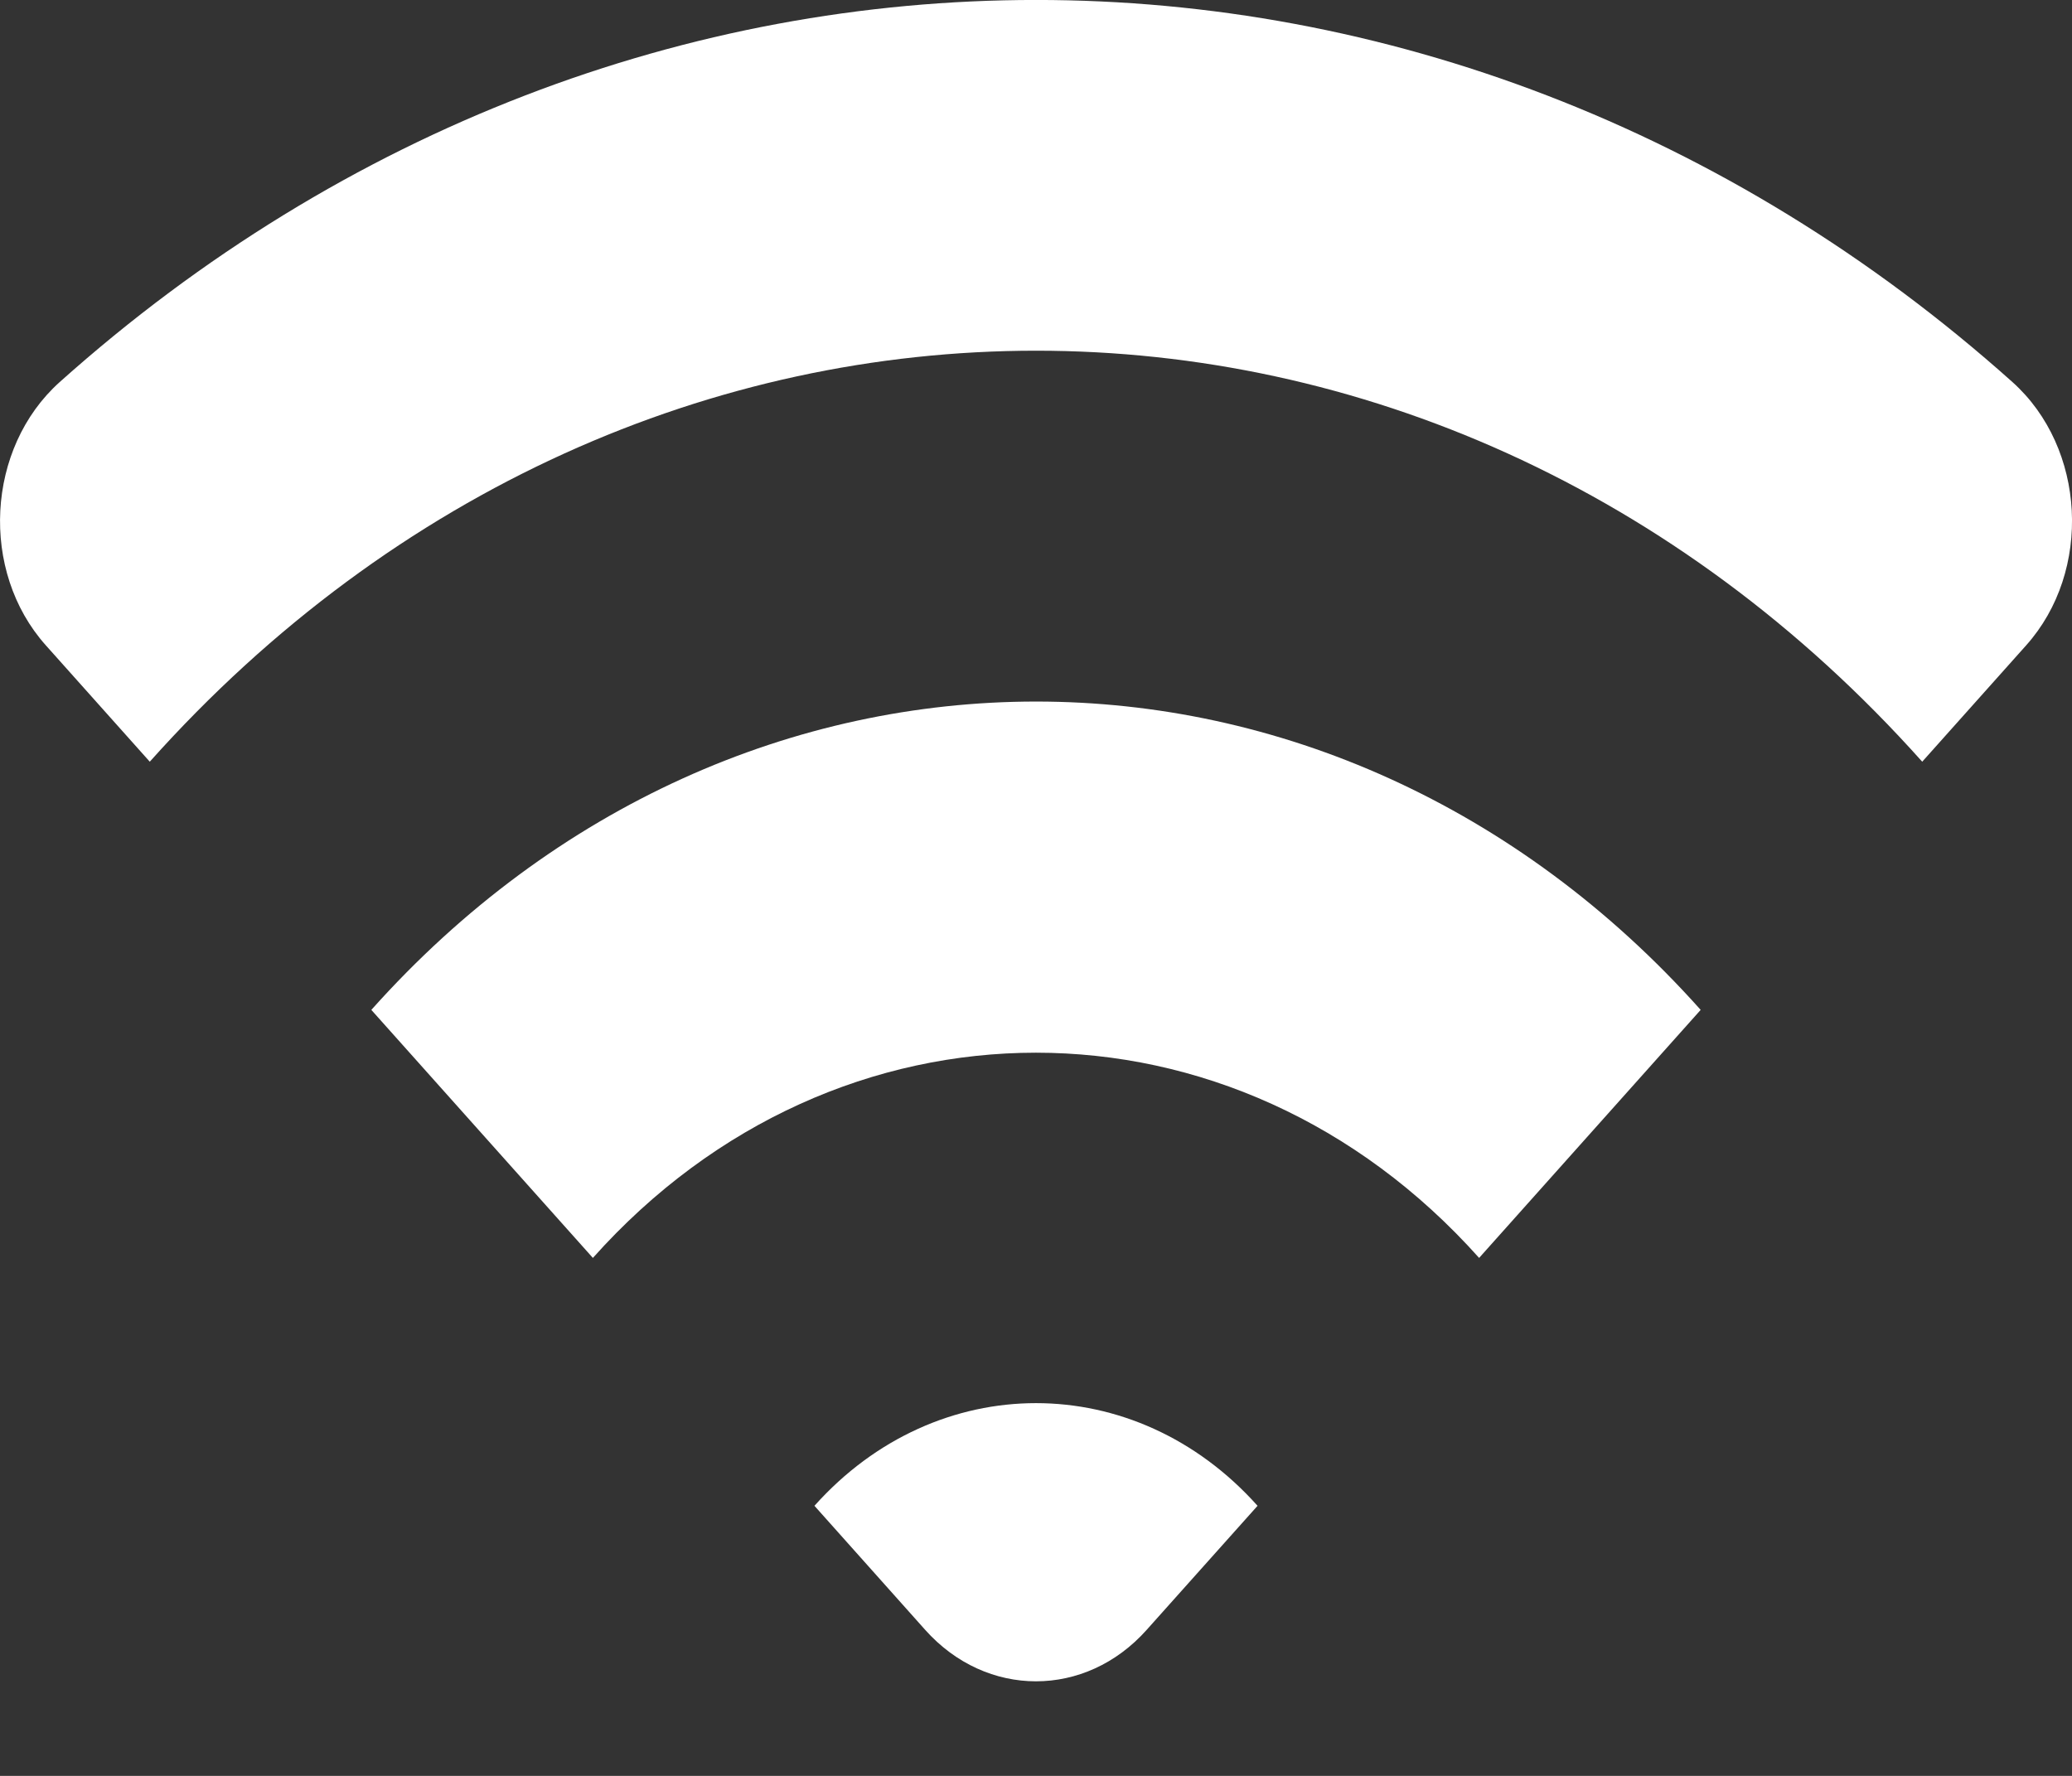
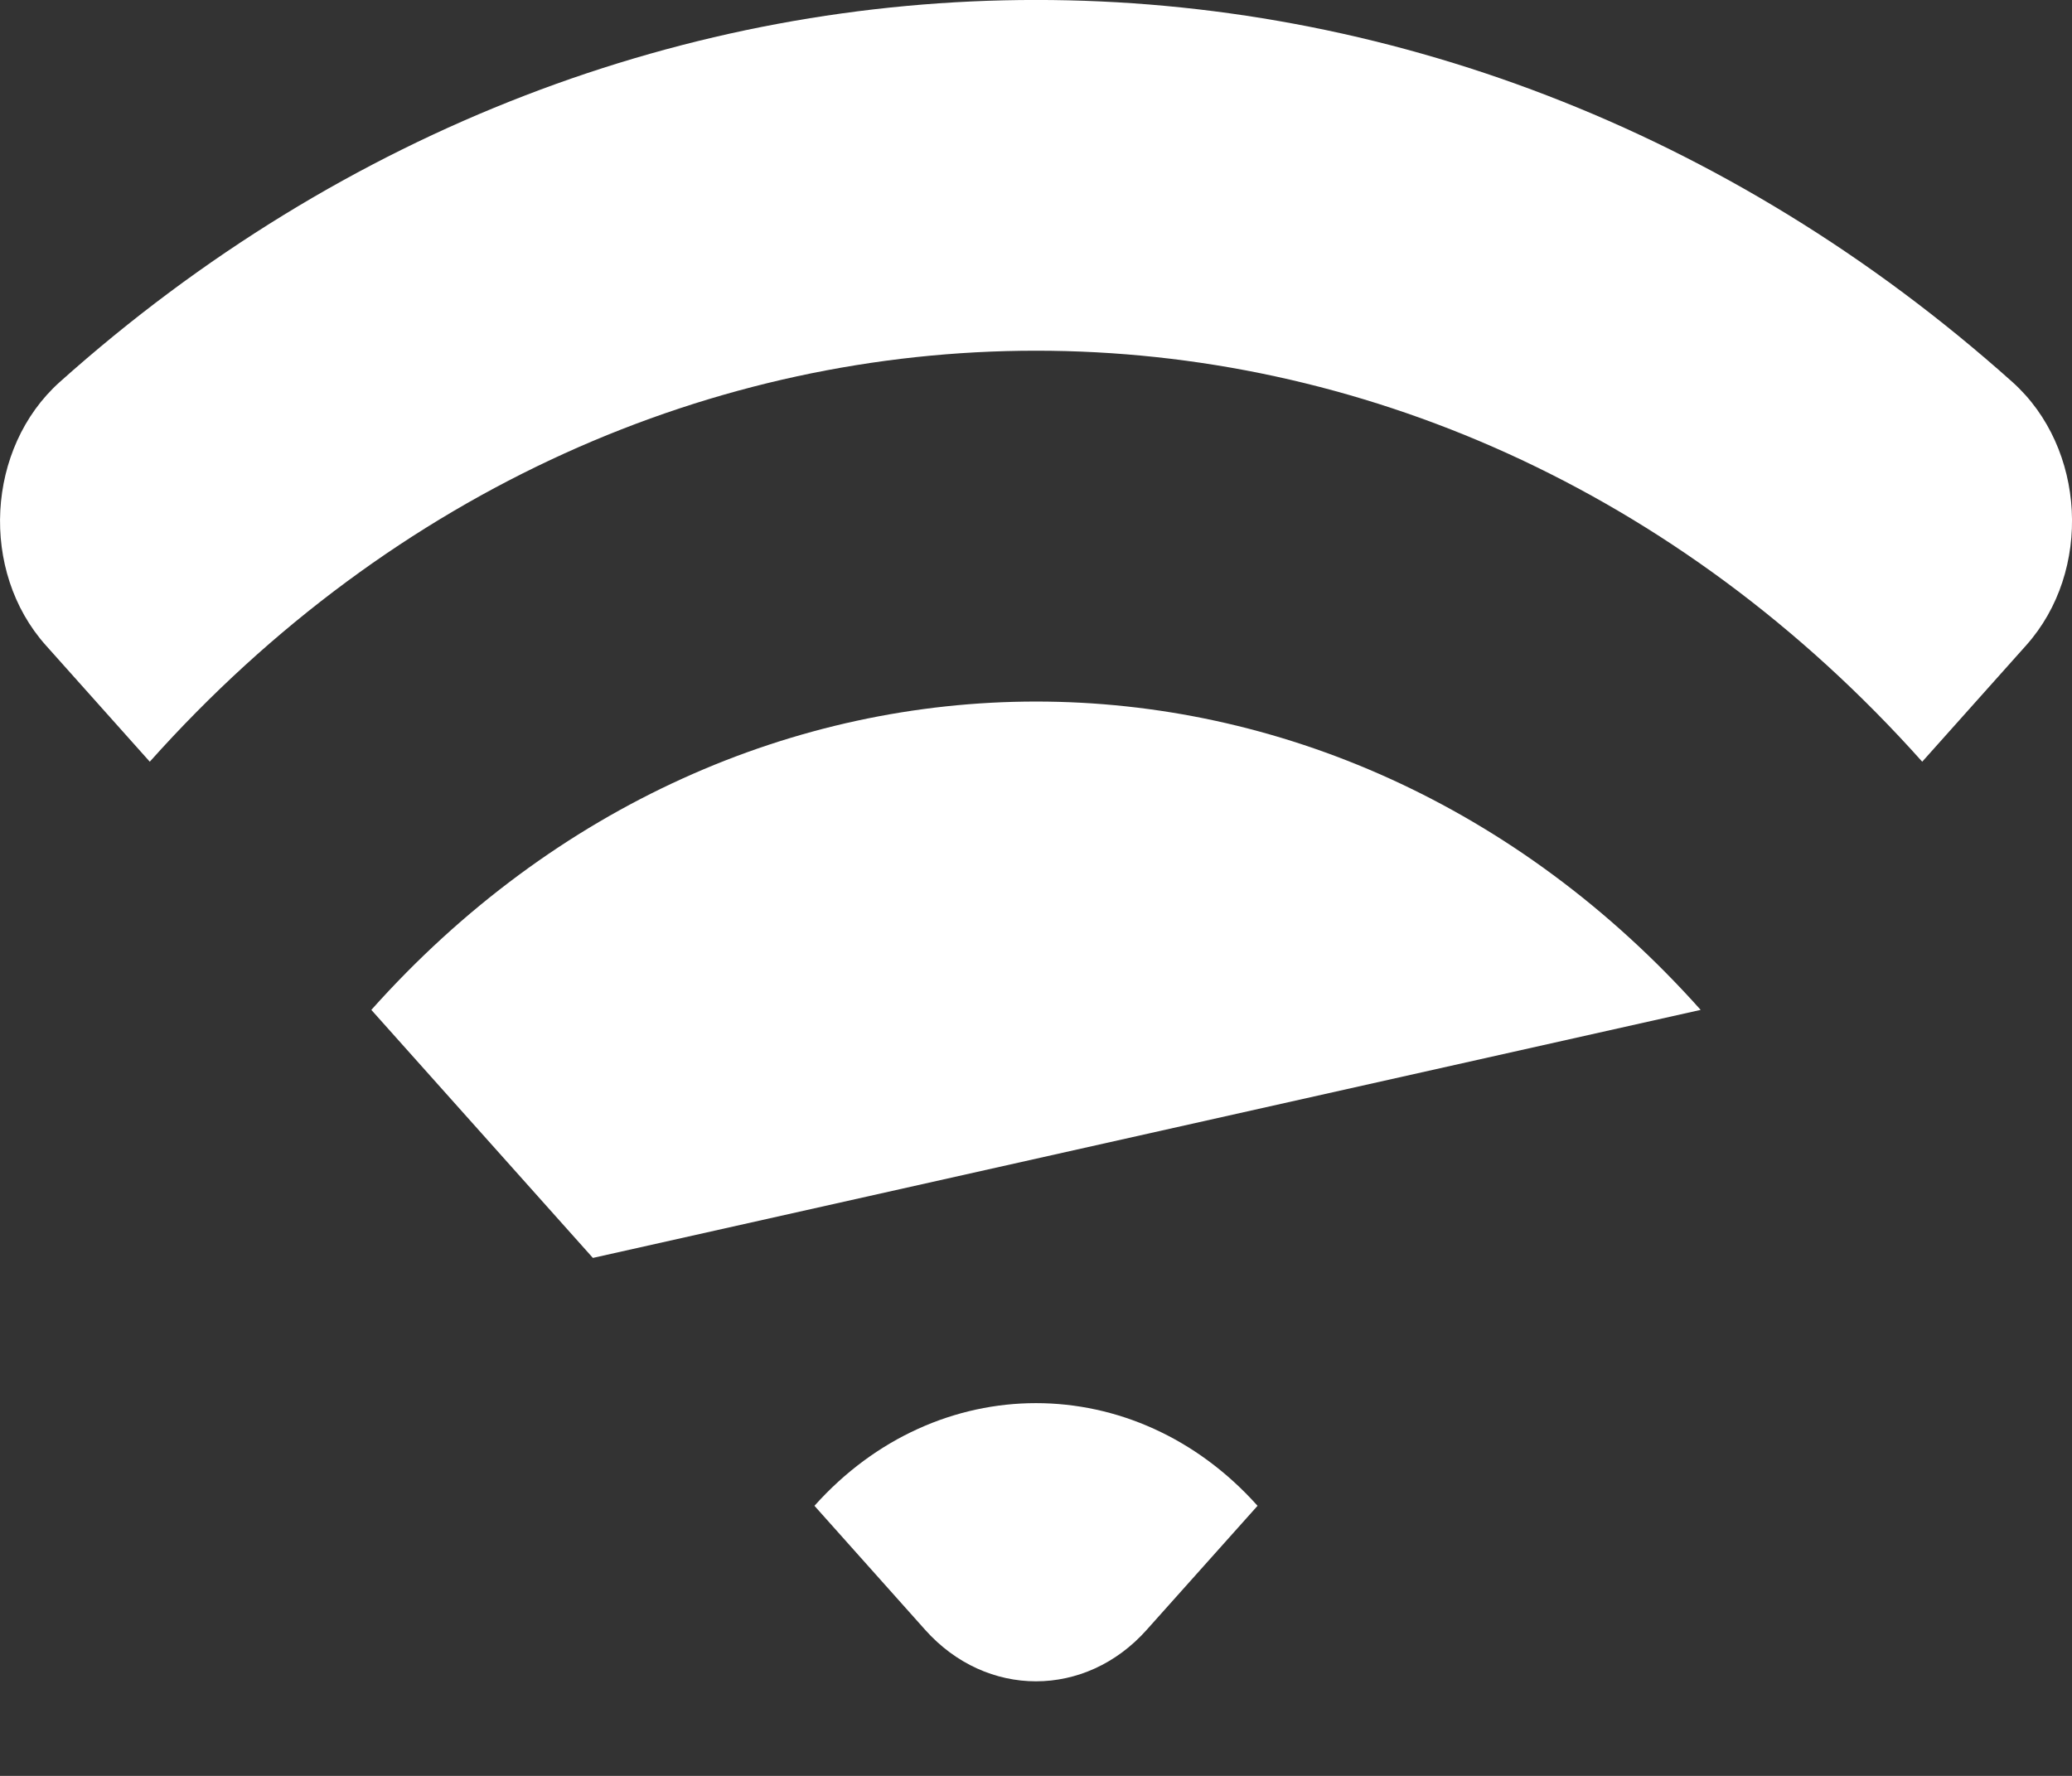
<svg xmlns="http://www.w3.org/2000/svg" width="14px" height="12px" viewBox="0 0 14 12" version="1.1">
  <rect x="0" y="0" width="14" height="12" fill="#333333" stroke="none" />
  <title>wifi [#1029] 2</title>
  <desc>Created with Sketch.</desc>
  <g id="Page-1" stroke="none" stroke-width="1" fill="none" fill-rule="evenodd">
    <g id="Avonturen-Copy" transform="translate(-504, -15)" fill="#FFFFFF">
      <g id="navigation">
        <g id="grey">
          <g id="Group-26" transform="translate(300, 11)">
            <g id="wifi-[#1029]-2" transform="translate(204, 4)">
-               <path d="M5.503,10.175 L6.251,11.013 C6.665,11.477 7.335,11.477 7.748,11.013 L8.497,10.175 C7.67,9.25 6.33,9.25 5.503,10.175 M2.509,6.824 L4.006,8.5 C5.656,6.651 8.343,6.651 9.994,8.5 L11.491,6.824 C9.011,4.046 4.99,4.046 2.509,6.824 M13.69,4.361 L12.988,5.147 C9.681,1.444 4.32,1.444 1.012,5.147 L0.31,4.361 C-0.139,3.859 -0.093,3.027 0.403,2.582 C4.252,-0.861 9.749,-0.861 13.598,2.582 C14.094,3.027 14.139,3.859 13.69,4.361" id="wifi-[#1029]" />
+               <path d="M5.503,10.175 L6.251,11.013 C6.665,11.477 7.335,11.477 7.748,11.013 L8.497,10.175 C7.67,9.25 6.33,9.25 5.503,10.175 M2.509,6.824 L4.006,8.5 L11.491,6.824 C9.011,4.046 4.99,4.046 2.509,6.824 M13.69,4.361 L12.988,5.147 C9.681,1.444 4.32,1.444 1.012,5.147 L0.31,4.361 C-0.139,3.859 -0.093,3.027 0.403,2.582 C4.252,-0.861 9.749,-0.861 13.598,2.582 C14.094,3.027 14.139,3.859 13.69,4.361" id="wifi-[#1029]" />
            </g>
          </g>
        </g>
      </g>
    </g>
  </g>
</svg>